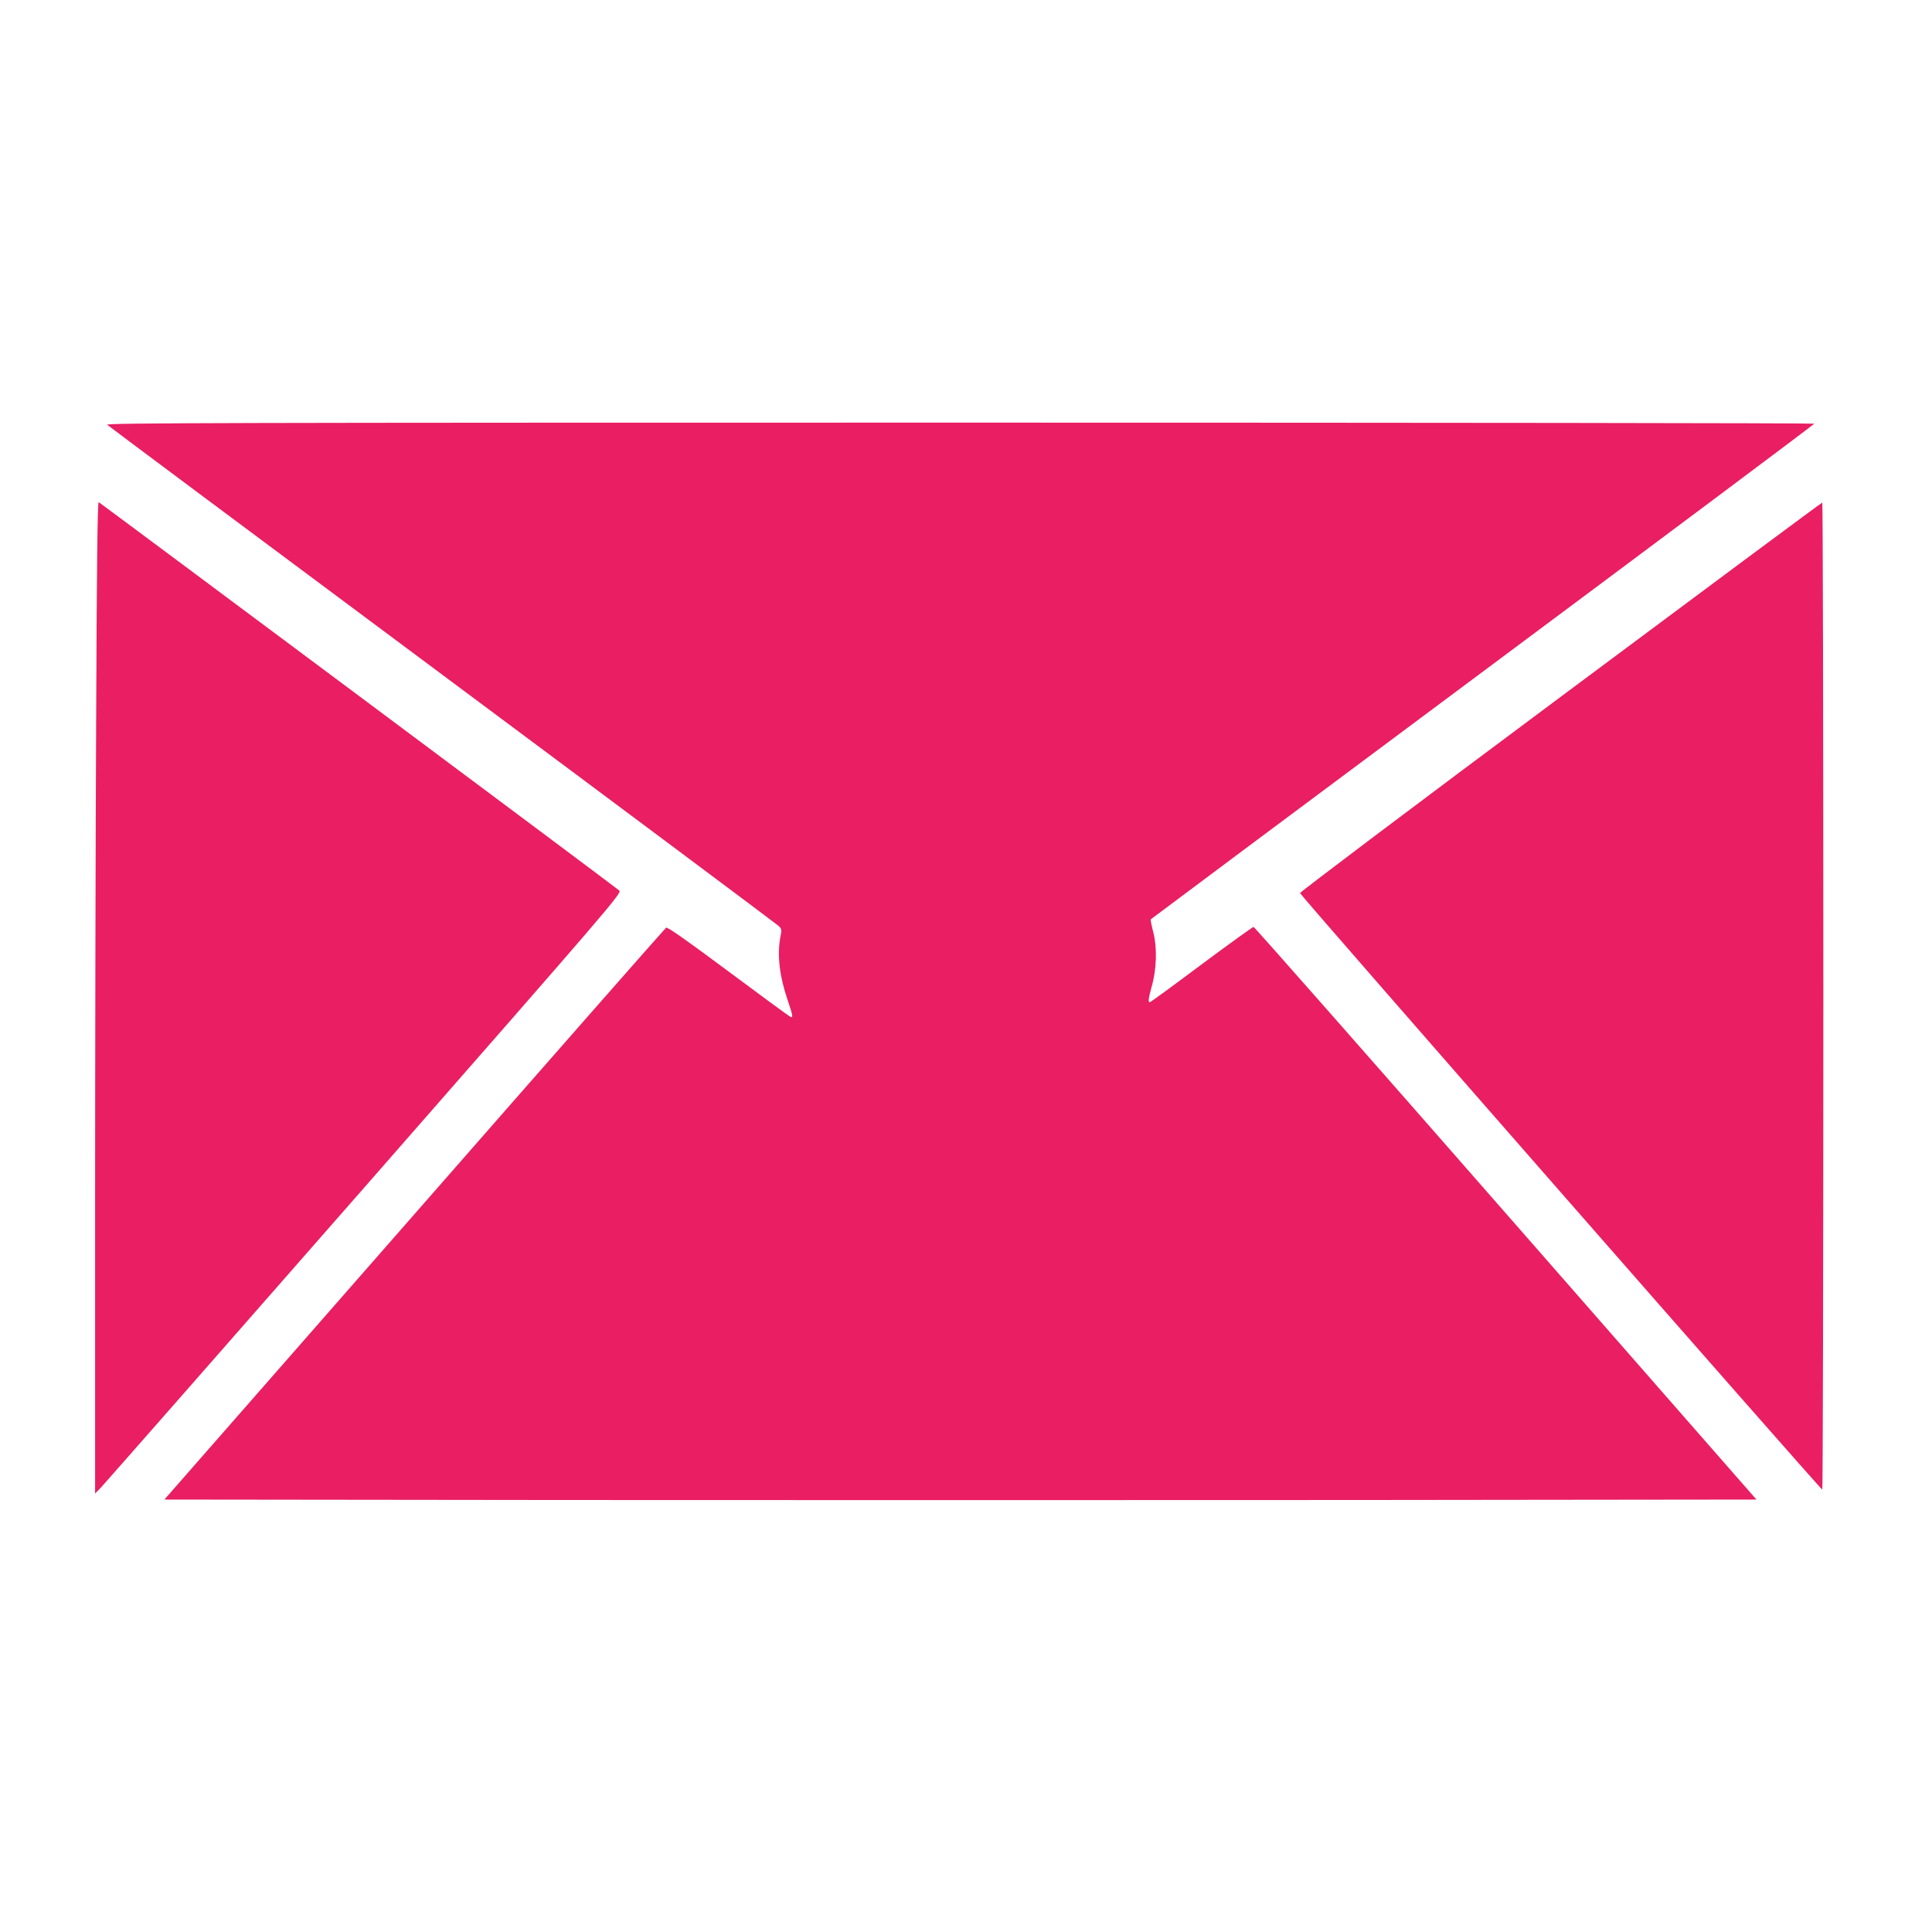
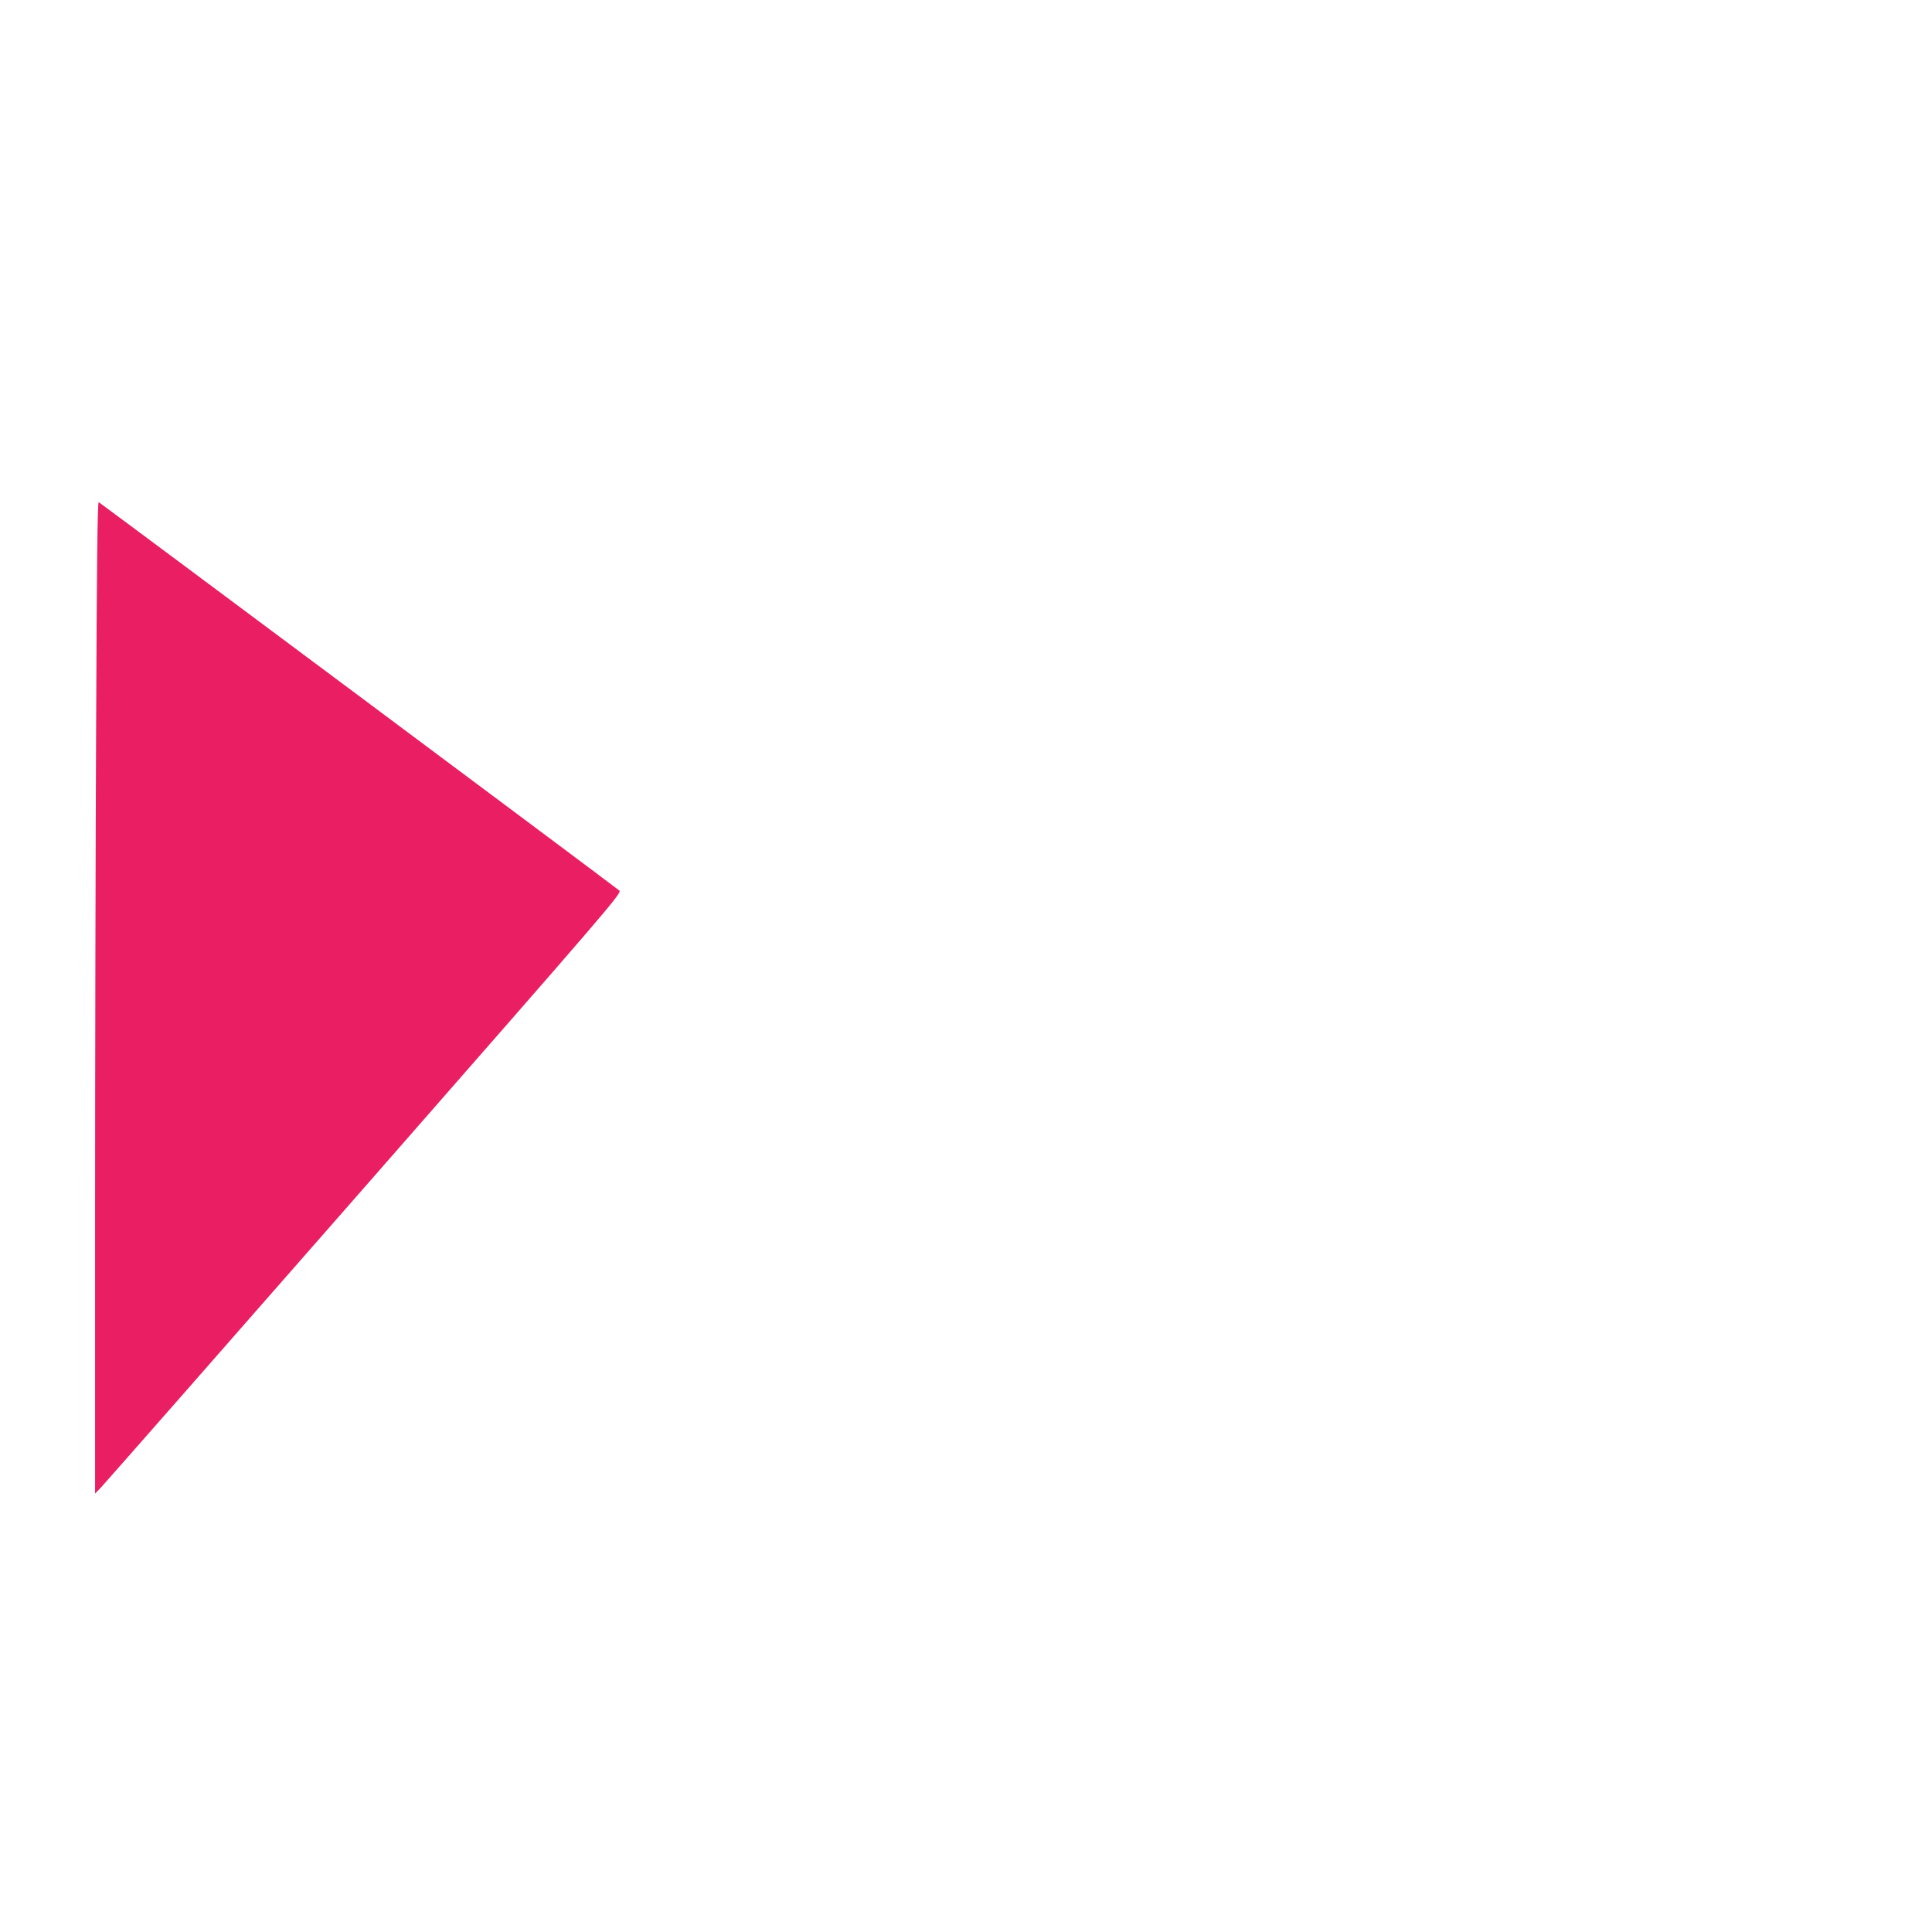
<svg xmlns="http://www.w3.org/2000/svg" version="1.0" width="1280pt" height="1280pt" viewBox="0 0 1280 1280" preserveAspectRatio="xMidYMid meet">
  <g transform="translate(0,1280) scale(0.1,-0.1)" fill="#e91e63" stroke="none">
-     <path d="M710 9986 c8 -8 1007 -753 2220 -1656 1213 -903 2215 -1652 2228 -1664 21 -20 22 -26 12 -75 -22 -119 -6 -258 49 -419 34 -100 37 -117 18 -109 -8 3 -193 139 -412 302 -278 207 -403 295 -412 289 -7 -5 -758 -859 -1668 -1899 l-1656 -1890 2635 -3 c1449 -1 3822 -1 5274 0 l2639 3 -1661 1897 c-913 1043 -1665 1897 -1671 1897 -5 0 -161 -112 -345 -249 -184 -138 -338 -250 -342 -250 -13 0 -9 25 12 103 33 115 37 254 12 356 -12 46 -20 86 -18 90 3 3 992 742 2200 1641 1207 899 2195 1638 2196 1643 0 4 -2548 7 -5662 7 -4850 0 -5660 -2 -5648 -14z" />
    <path d="M637 8017 c-4 -804 -7 -2283 -7 -3287 l0 -1825 39 40 c21 22 807 917 1746 1989 1642 1875 1706 1949 1688 1966 -16 16 -3422 2556 -3449 2573 -8 4 -13 -433 -17 -1456z" />
-     <path d="M10338 8182 c-951 -708 -1727 -1293 -1725 -1299 2 -15 3449 -3952 3460 -3952 4 -1 7 1471 7 3269 0 1799 -3 3270 -7 3270 -5 0 -785 -580 -1735 -1288z" />
  </g>
</svg>